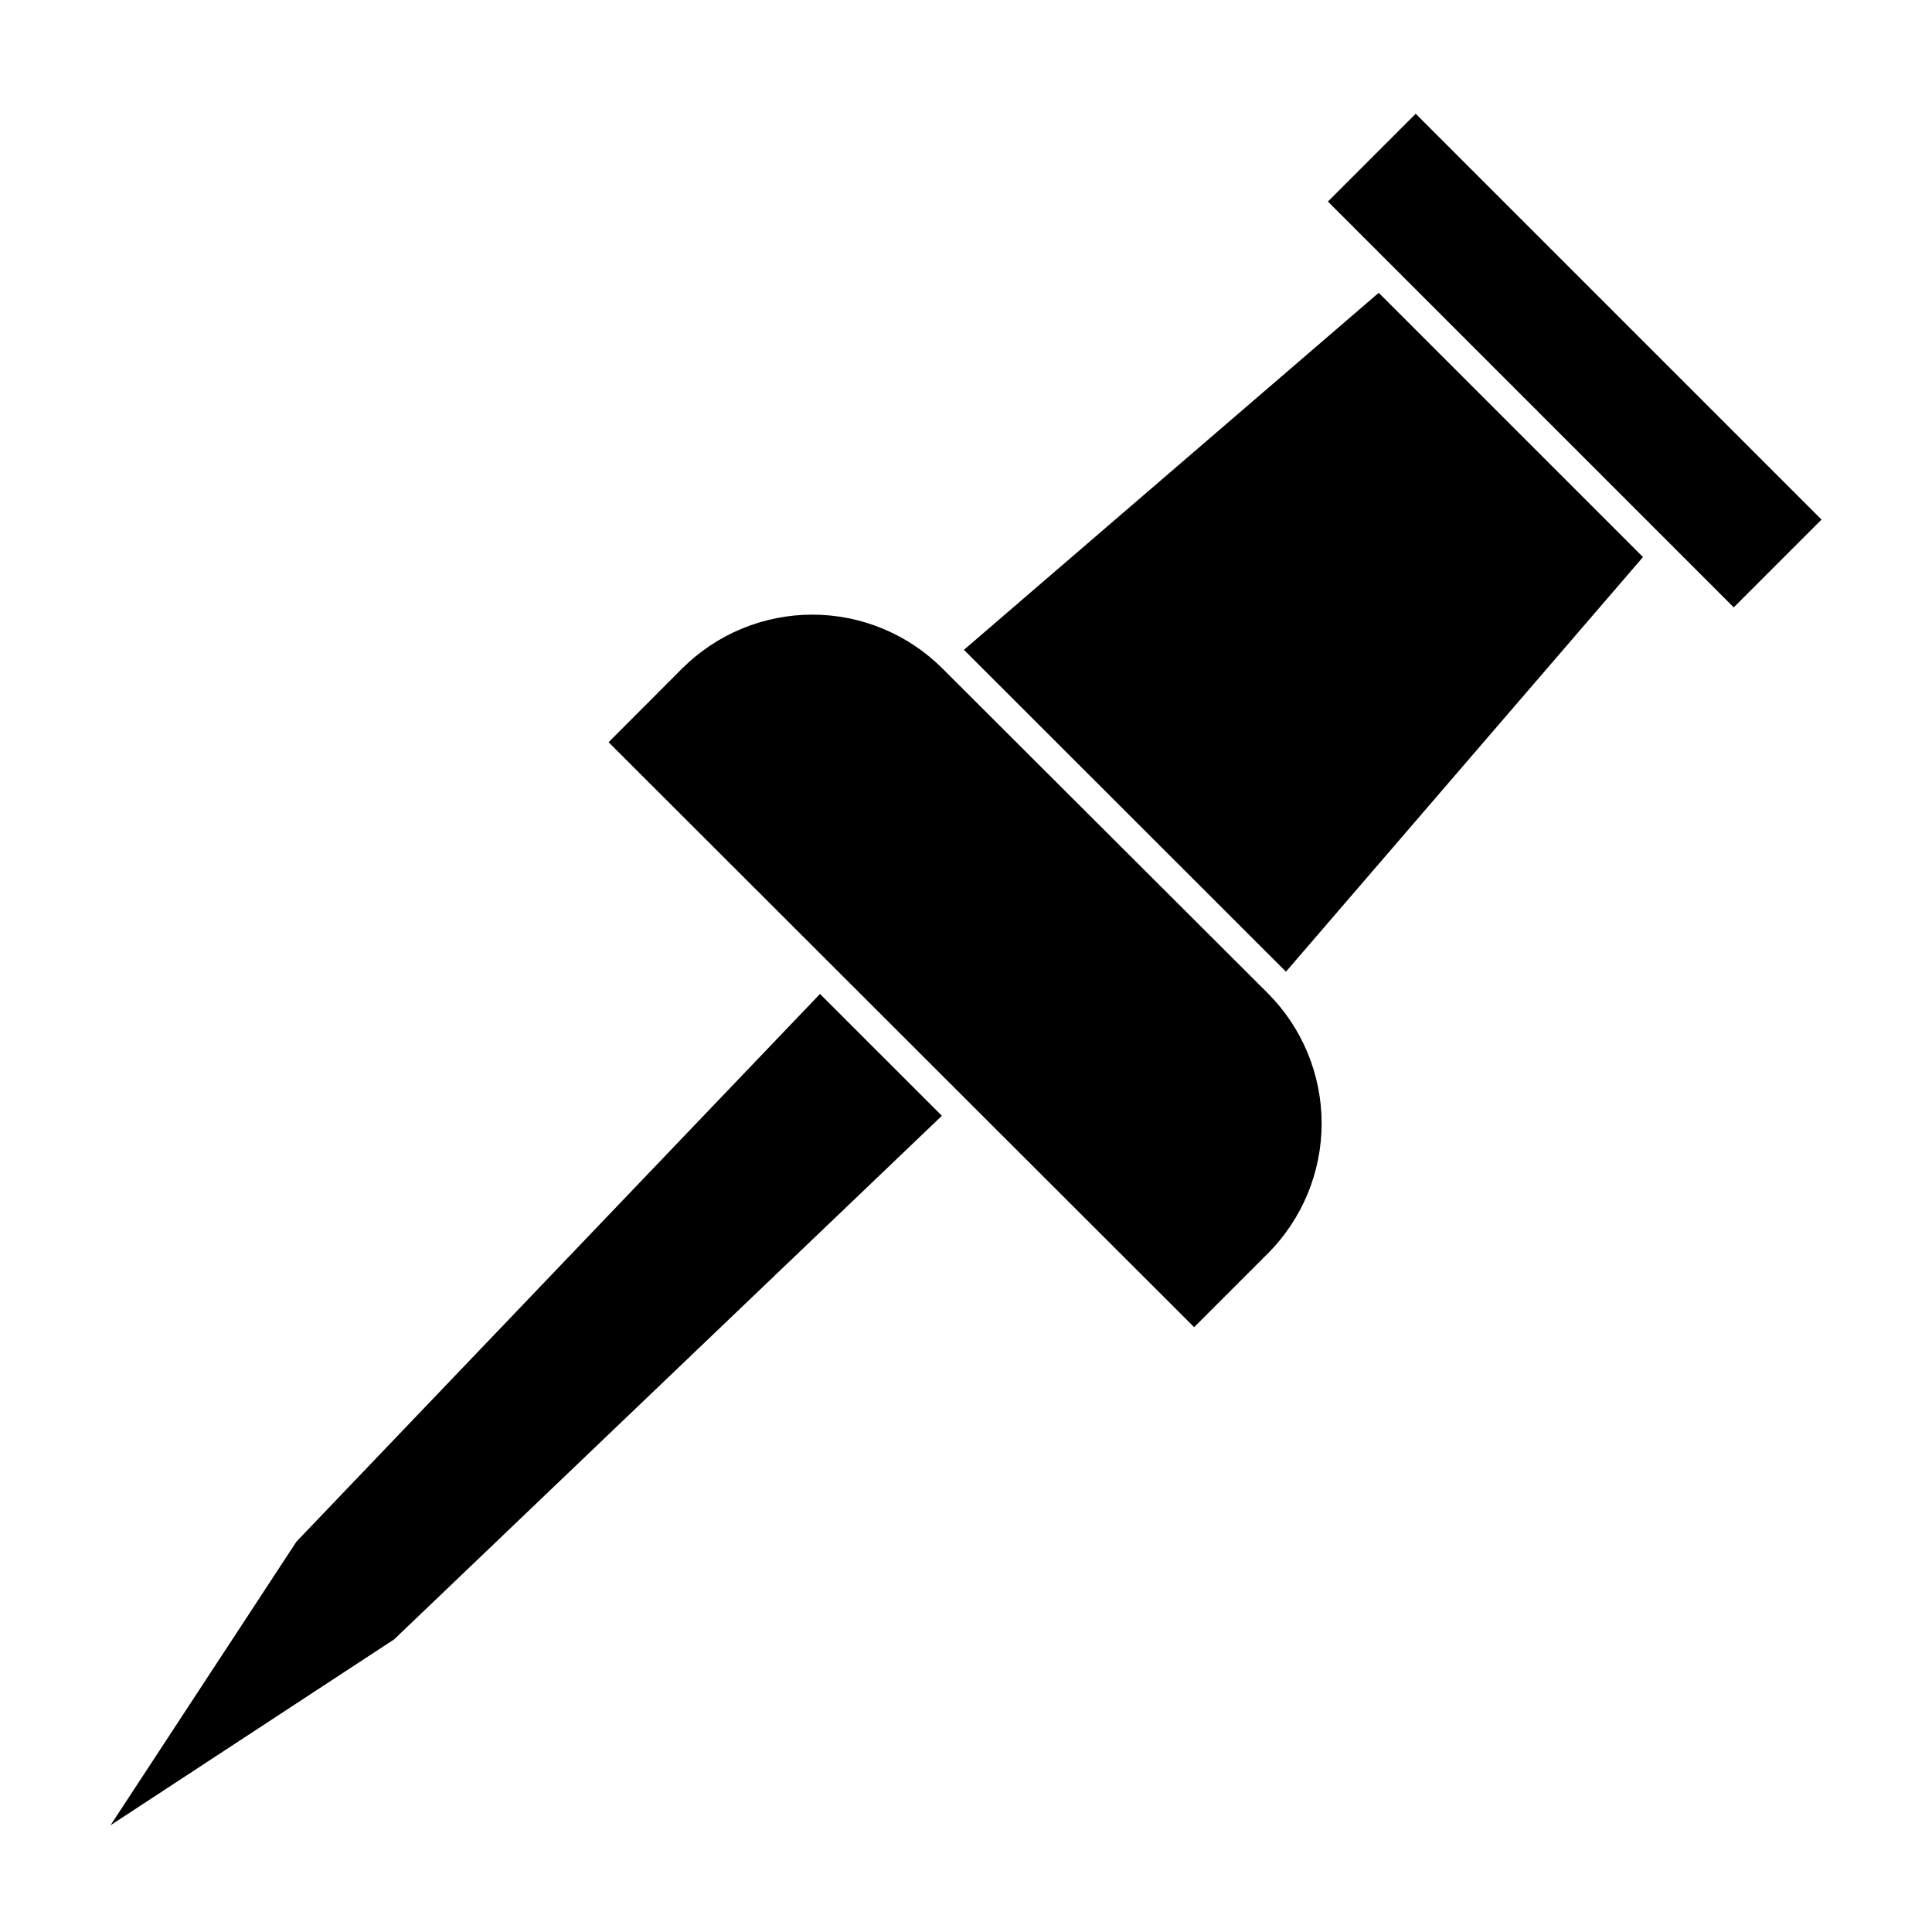
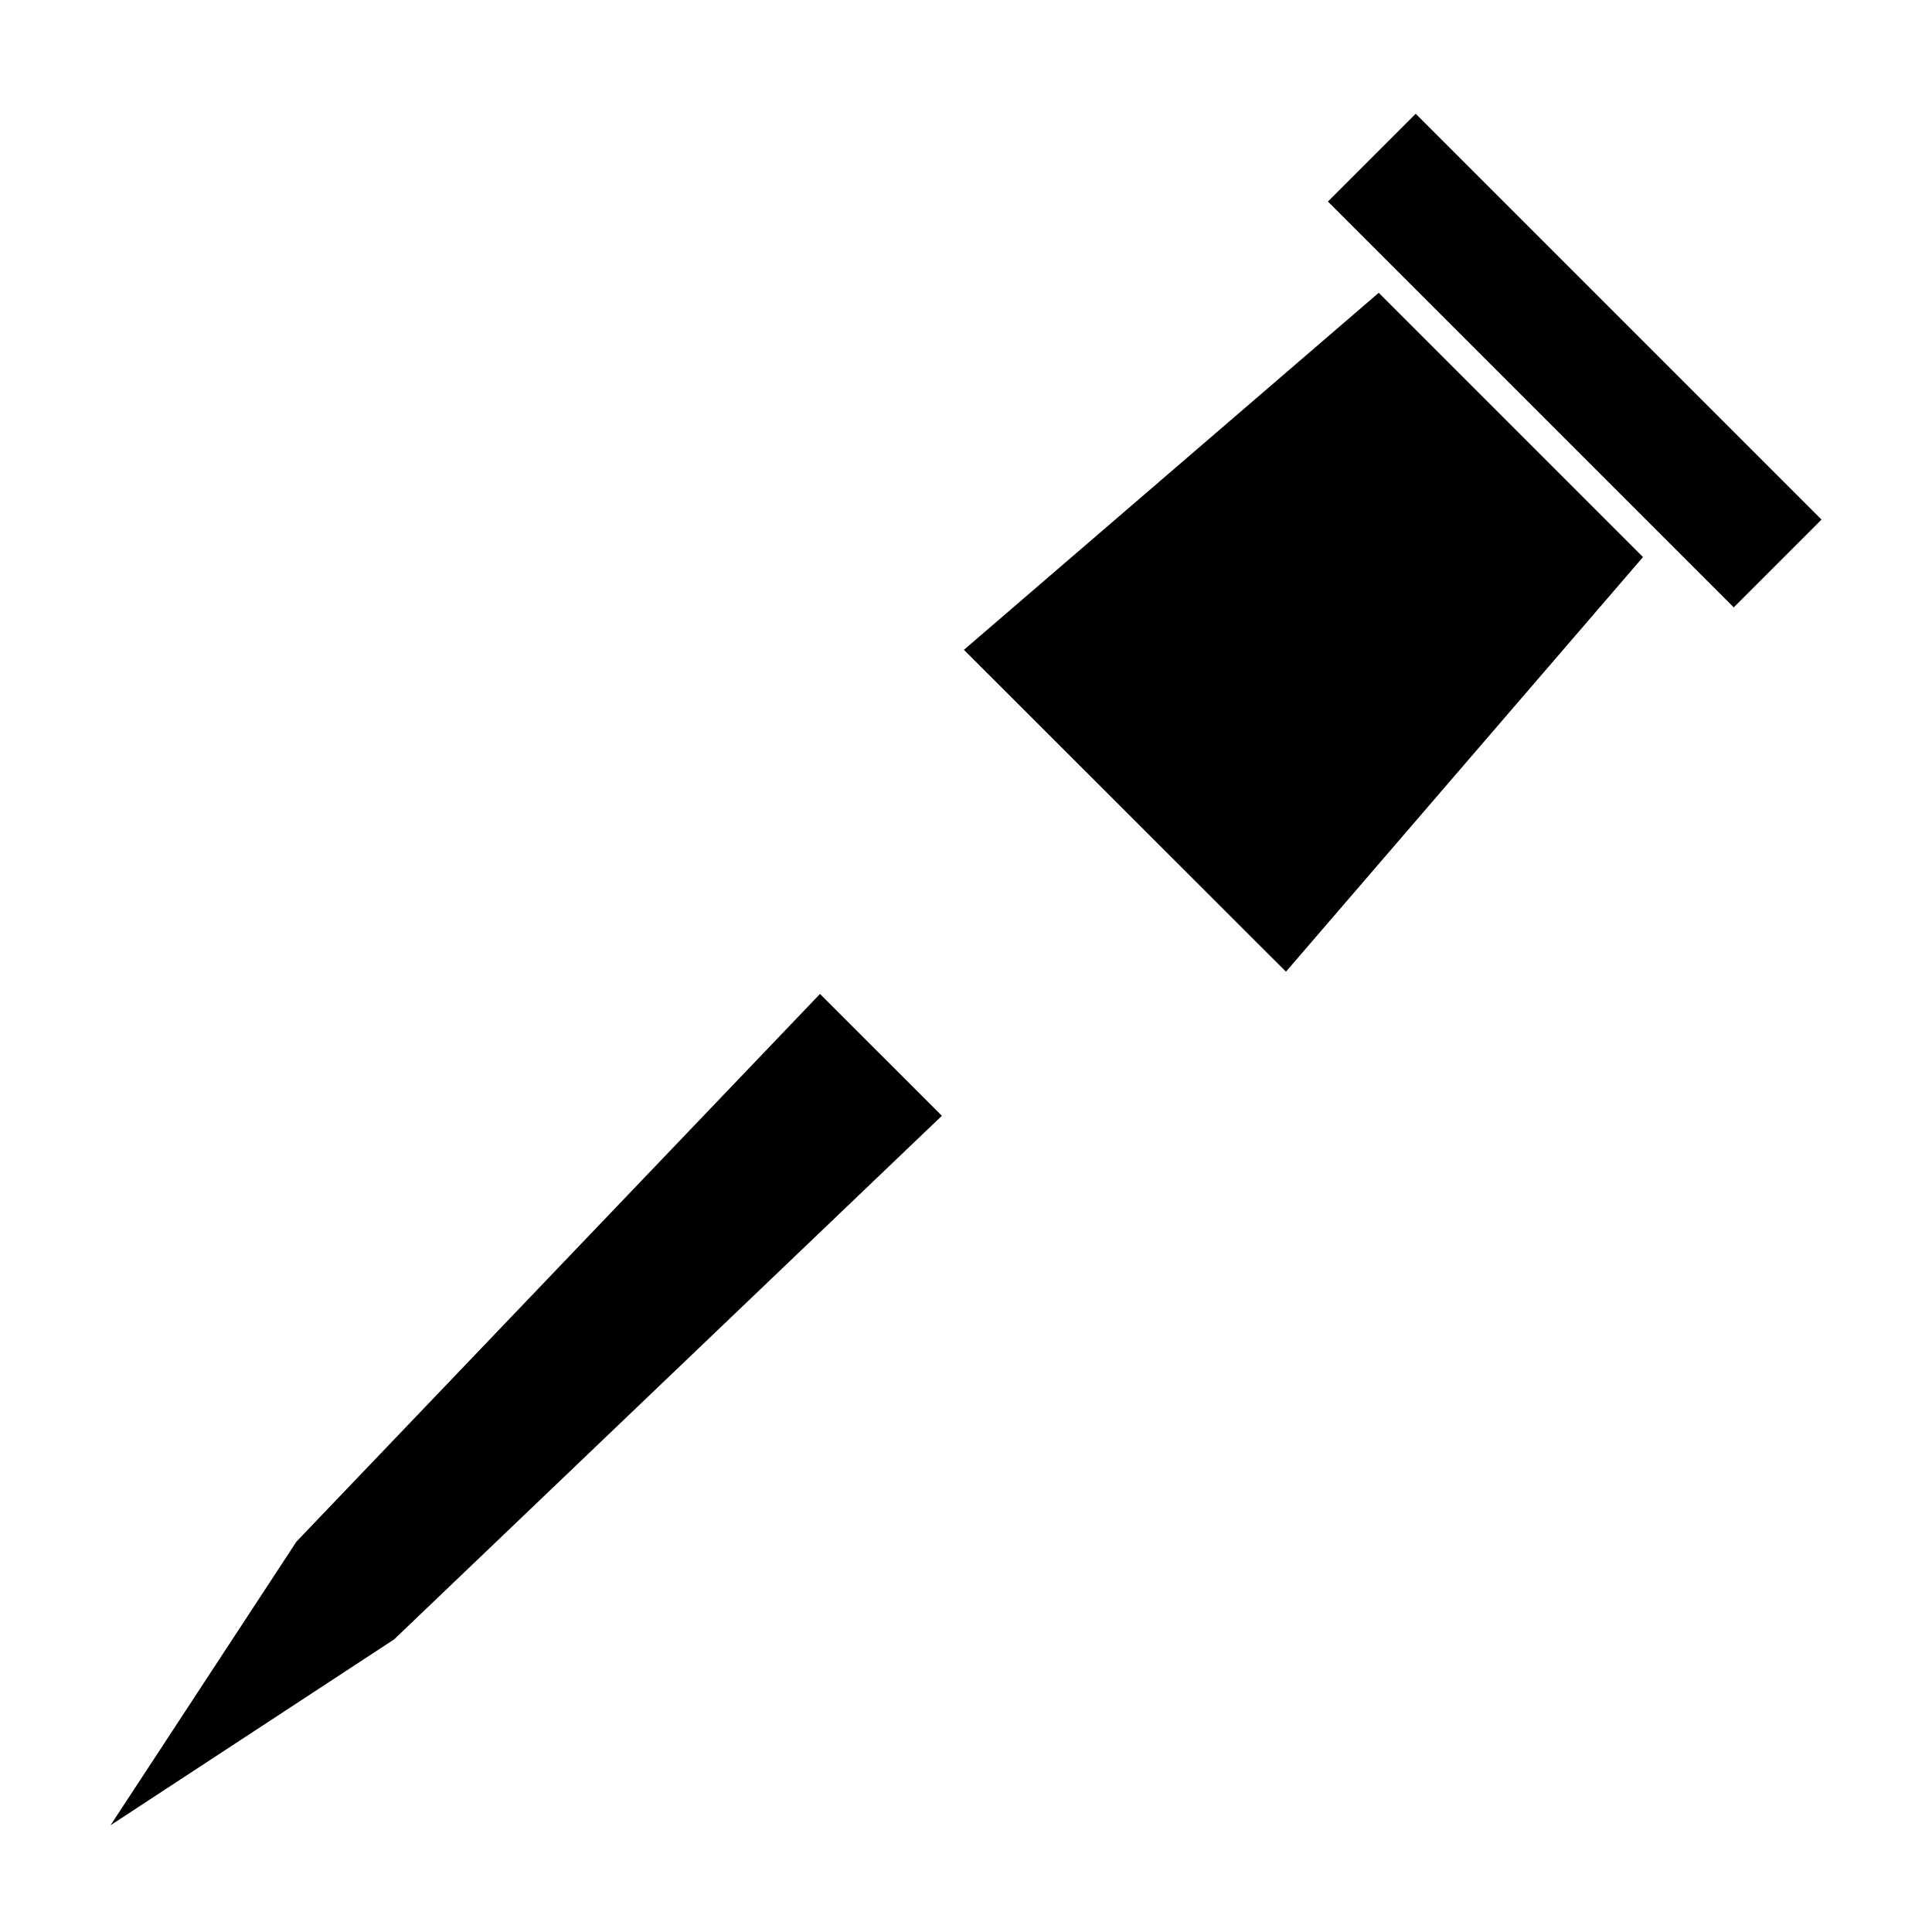
<svg xmlns="http://www.w3.org/2000/svg" fill="#000000" width="800px" height="800px" version="1.1" viewBox="144 144 512 512">
  <g>
    <path d="m399.45 316.21 85.344 85.297 94.617-109.88-70.031-70.031z" />
    <path d="m222.56 552.55-49.273 75.168 75.168-49.27 145.15-138.75-32.297-32.293z" />
-     <path d="m393.75 321.15c-9.152-9.133-21.555-14.266-34.484-14.266s-25.332 5.133-34.484 14.266l-19.5 19.547 155.18 155.02 19.547-19.547c9.117-9.152 14.238-21.543 14.238-34.461 0-12.918-5.121-25.312-14.238-34.461z" />
    <path d="m495.91 197.41 23.262-23.262 107.55 107.55-23.262 23.262z" />
  </g>
</svg>